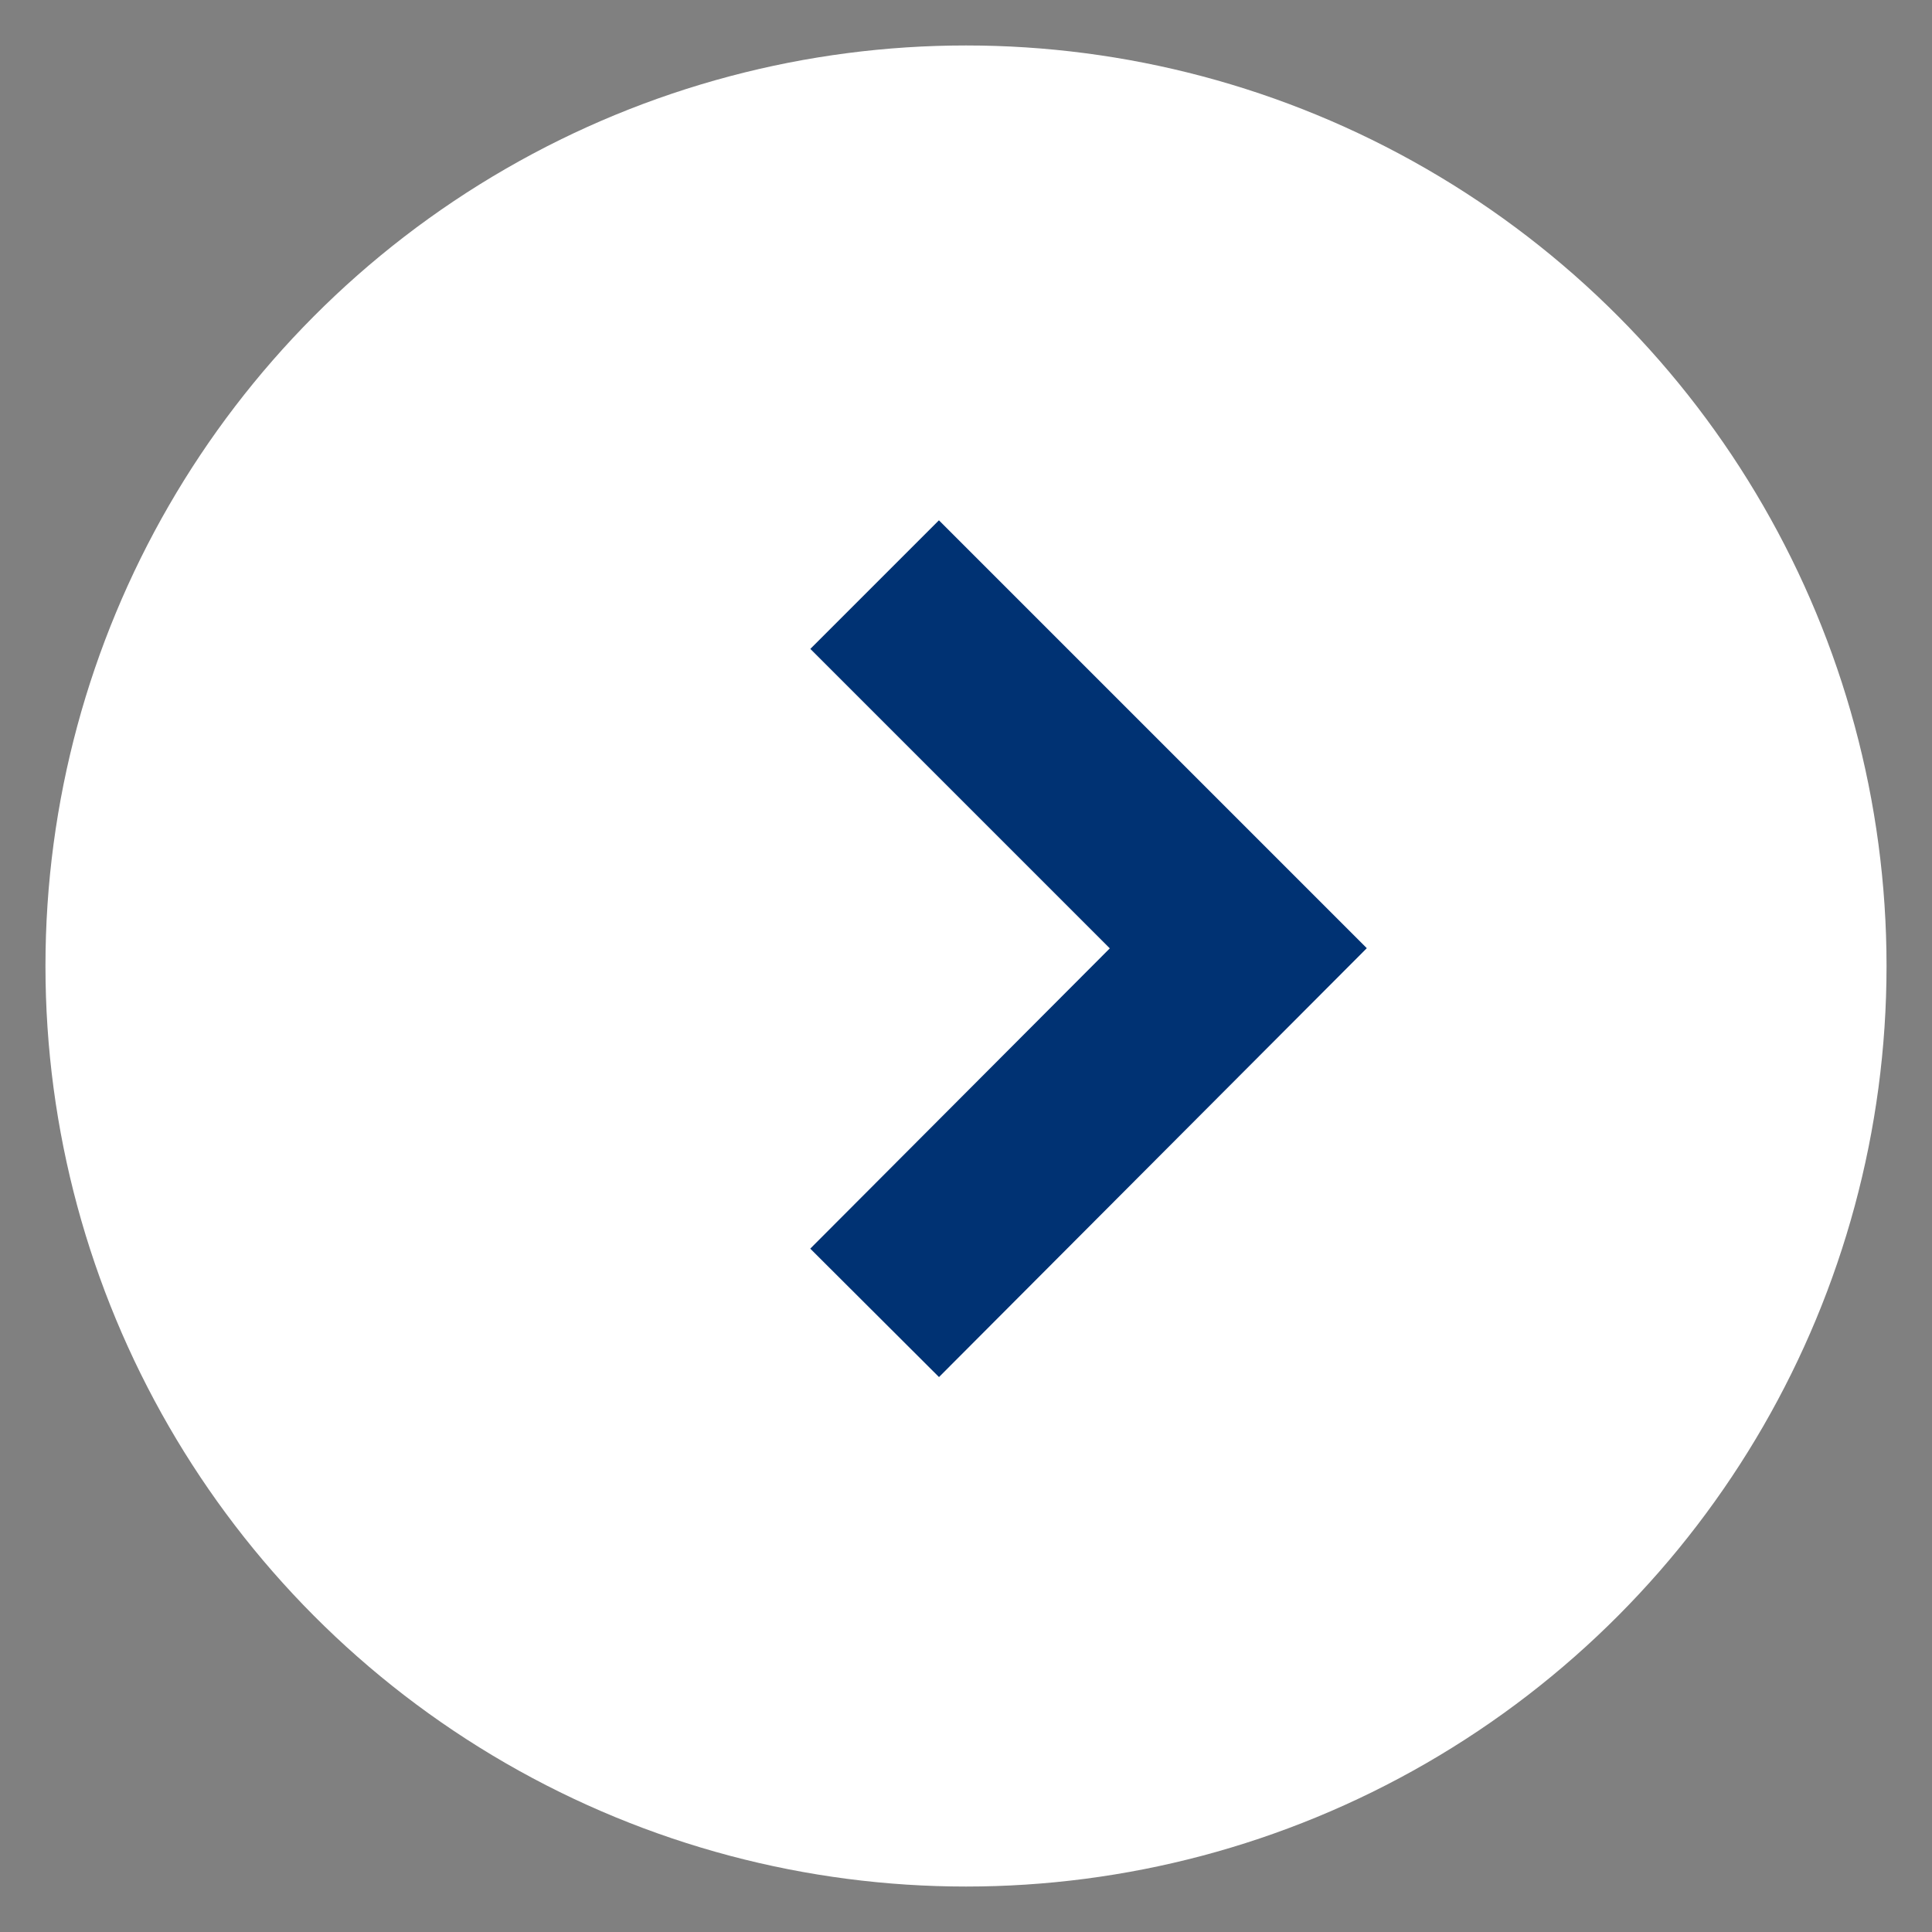
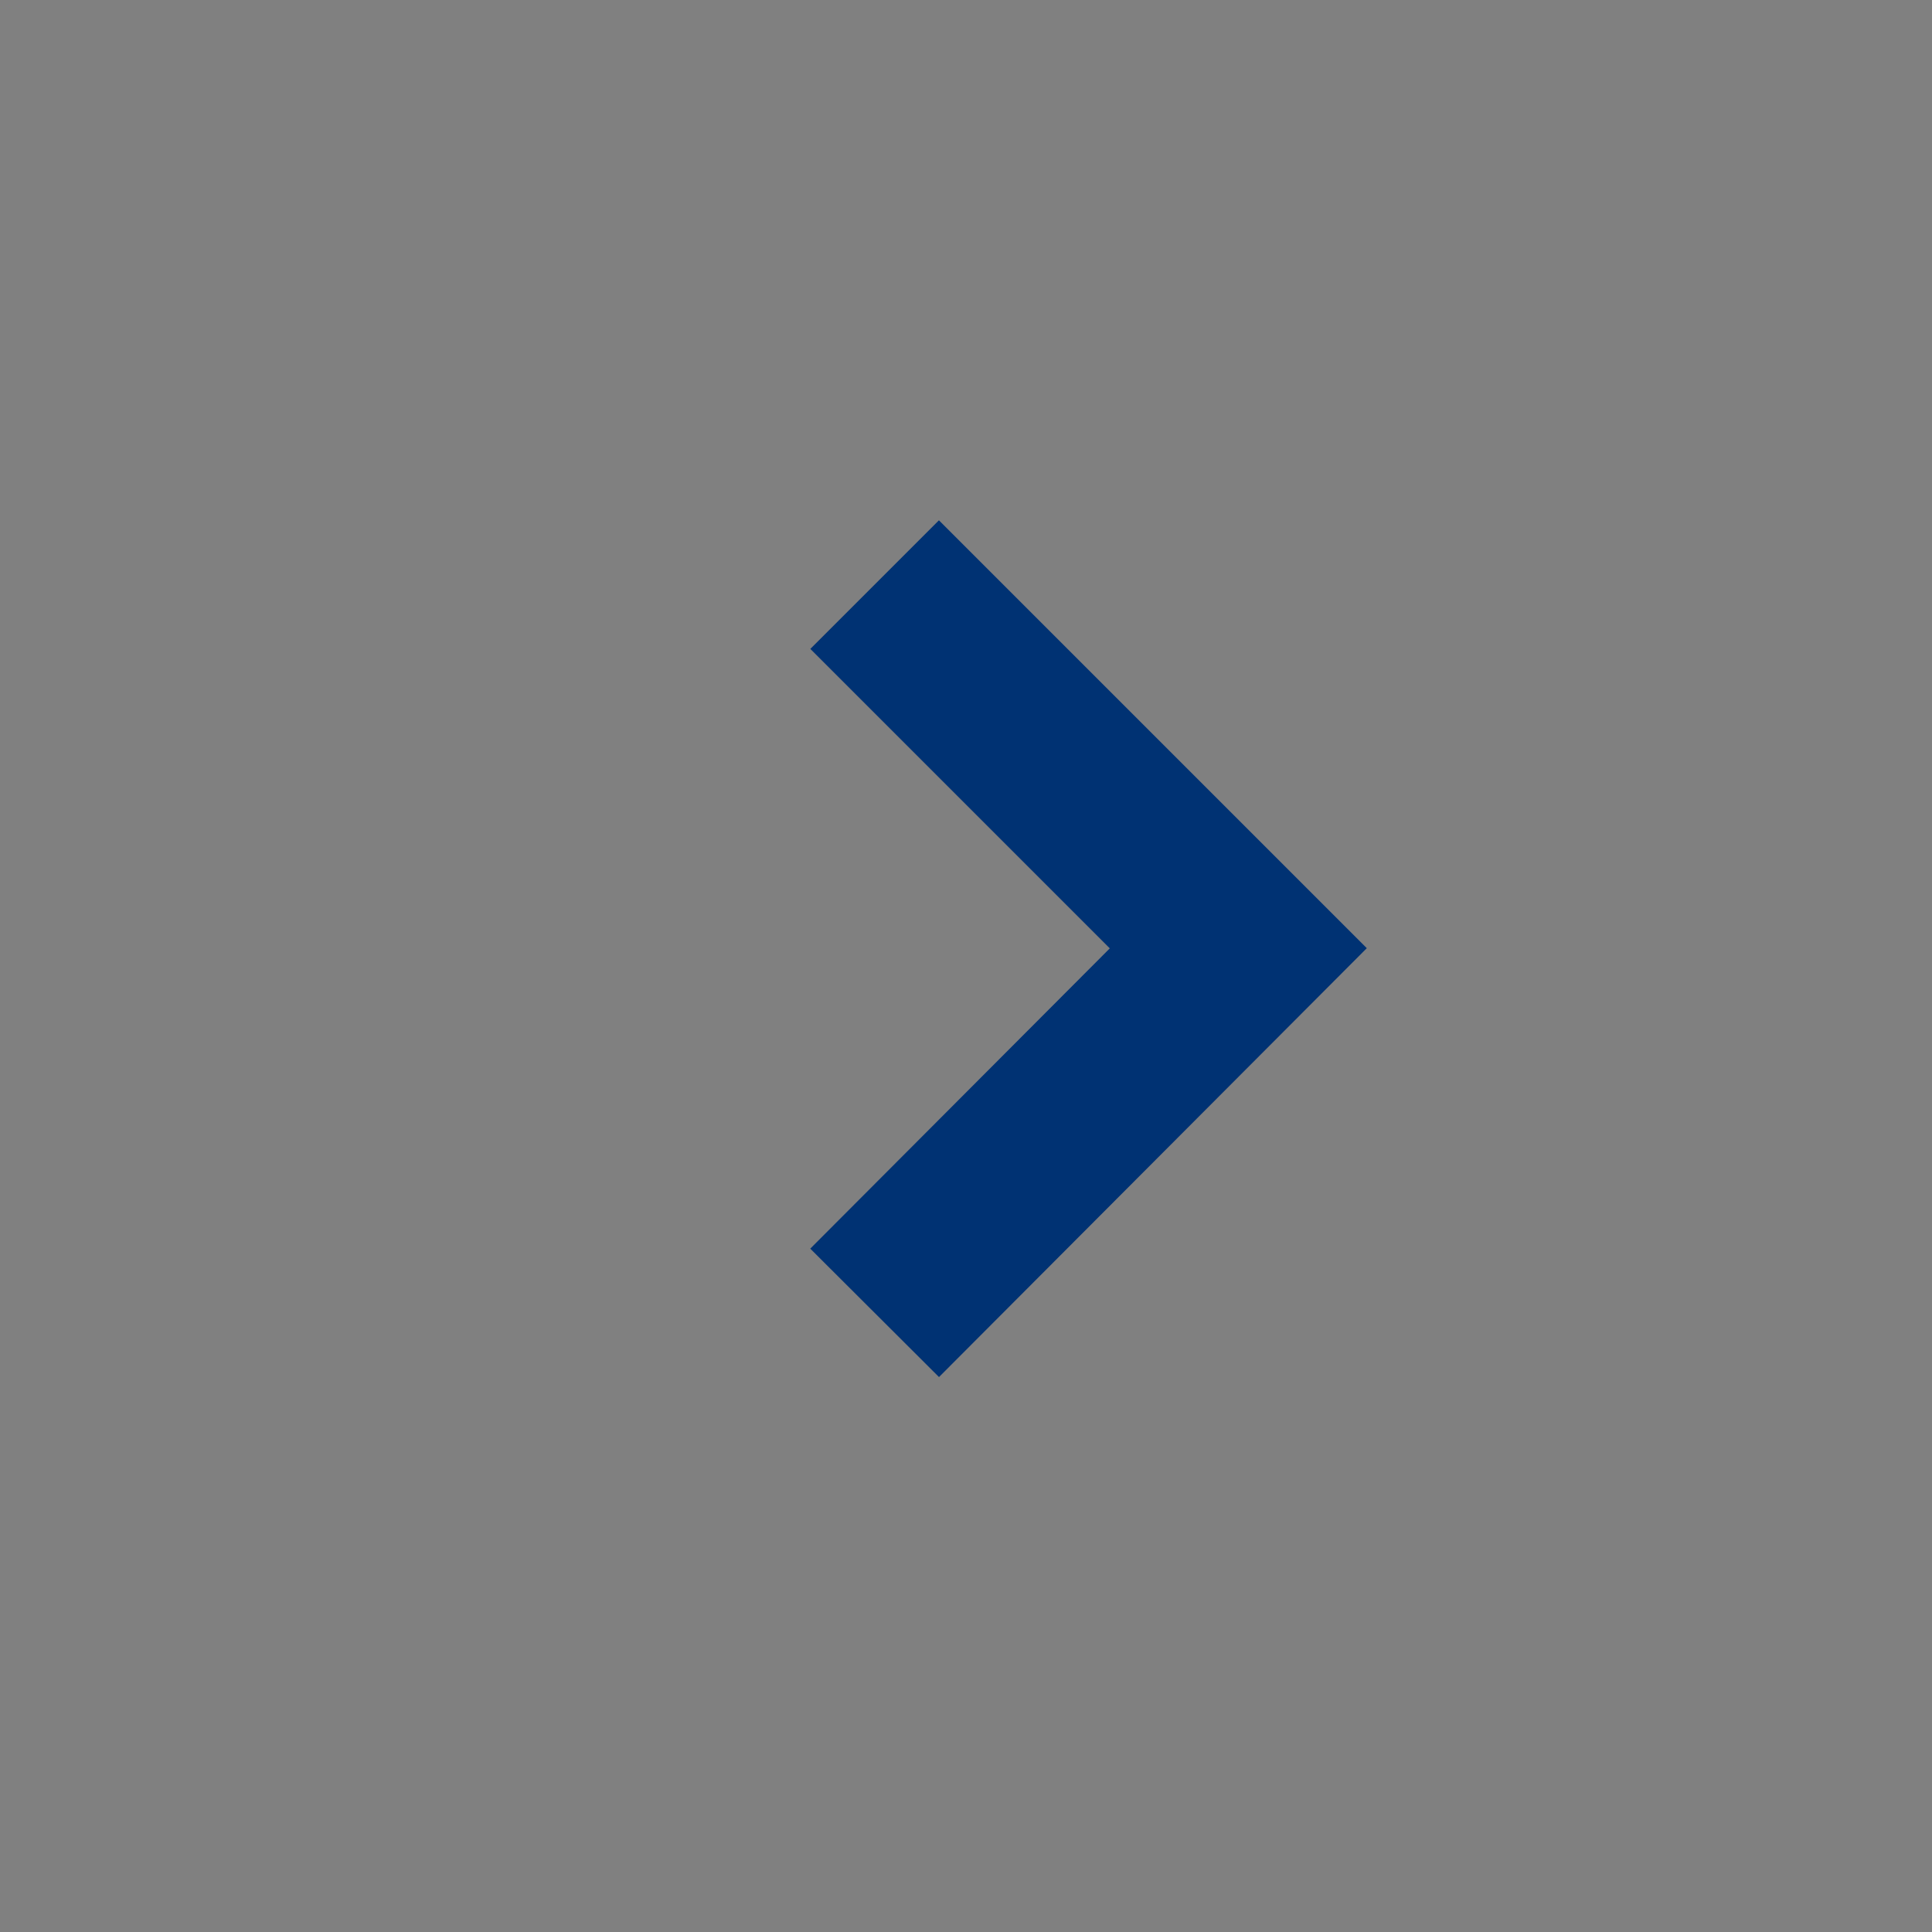
<svg xmlns="http://www.w3.org/2000/svg" id="txt_btn" width="21.25" height="21.25" viewBox="0 0 21.25 21.25">
  <rect x="0" y="0" width="21.25" height="21.25" fill="#808080" stroke="none" />
  <defs>
    <style>
      .cls-1 {
        fill: #fff;
      }

      .cls-2 {
        fill: none;
        stroke: #003273;
        stroke-width: 2px;
        fill-rule: evenodd;
      }
    </style>
  </defs>
-   <circle id="en" class="cls-1" cx="10.625" cy="10.625" r="10.125" />
  <path id="arrow" class="cls-2" d="M1289,1835.81l4,4-4,4.01" transform="translate(-1279.38 -1829.38)" />
</svg>